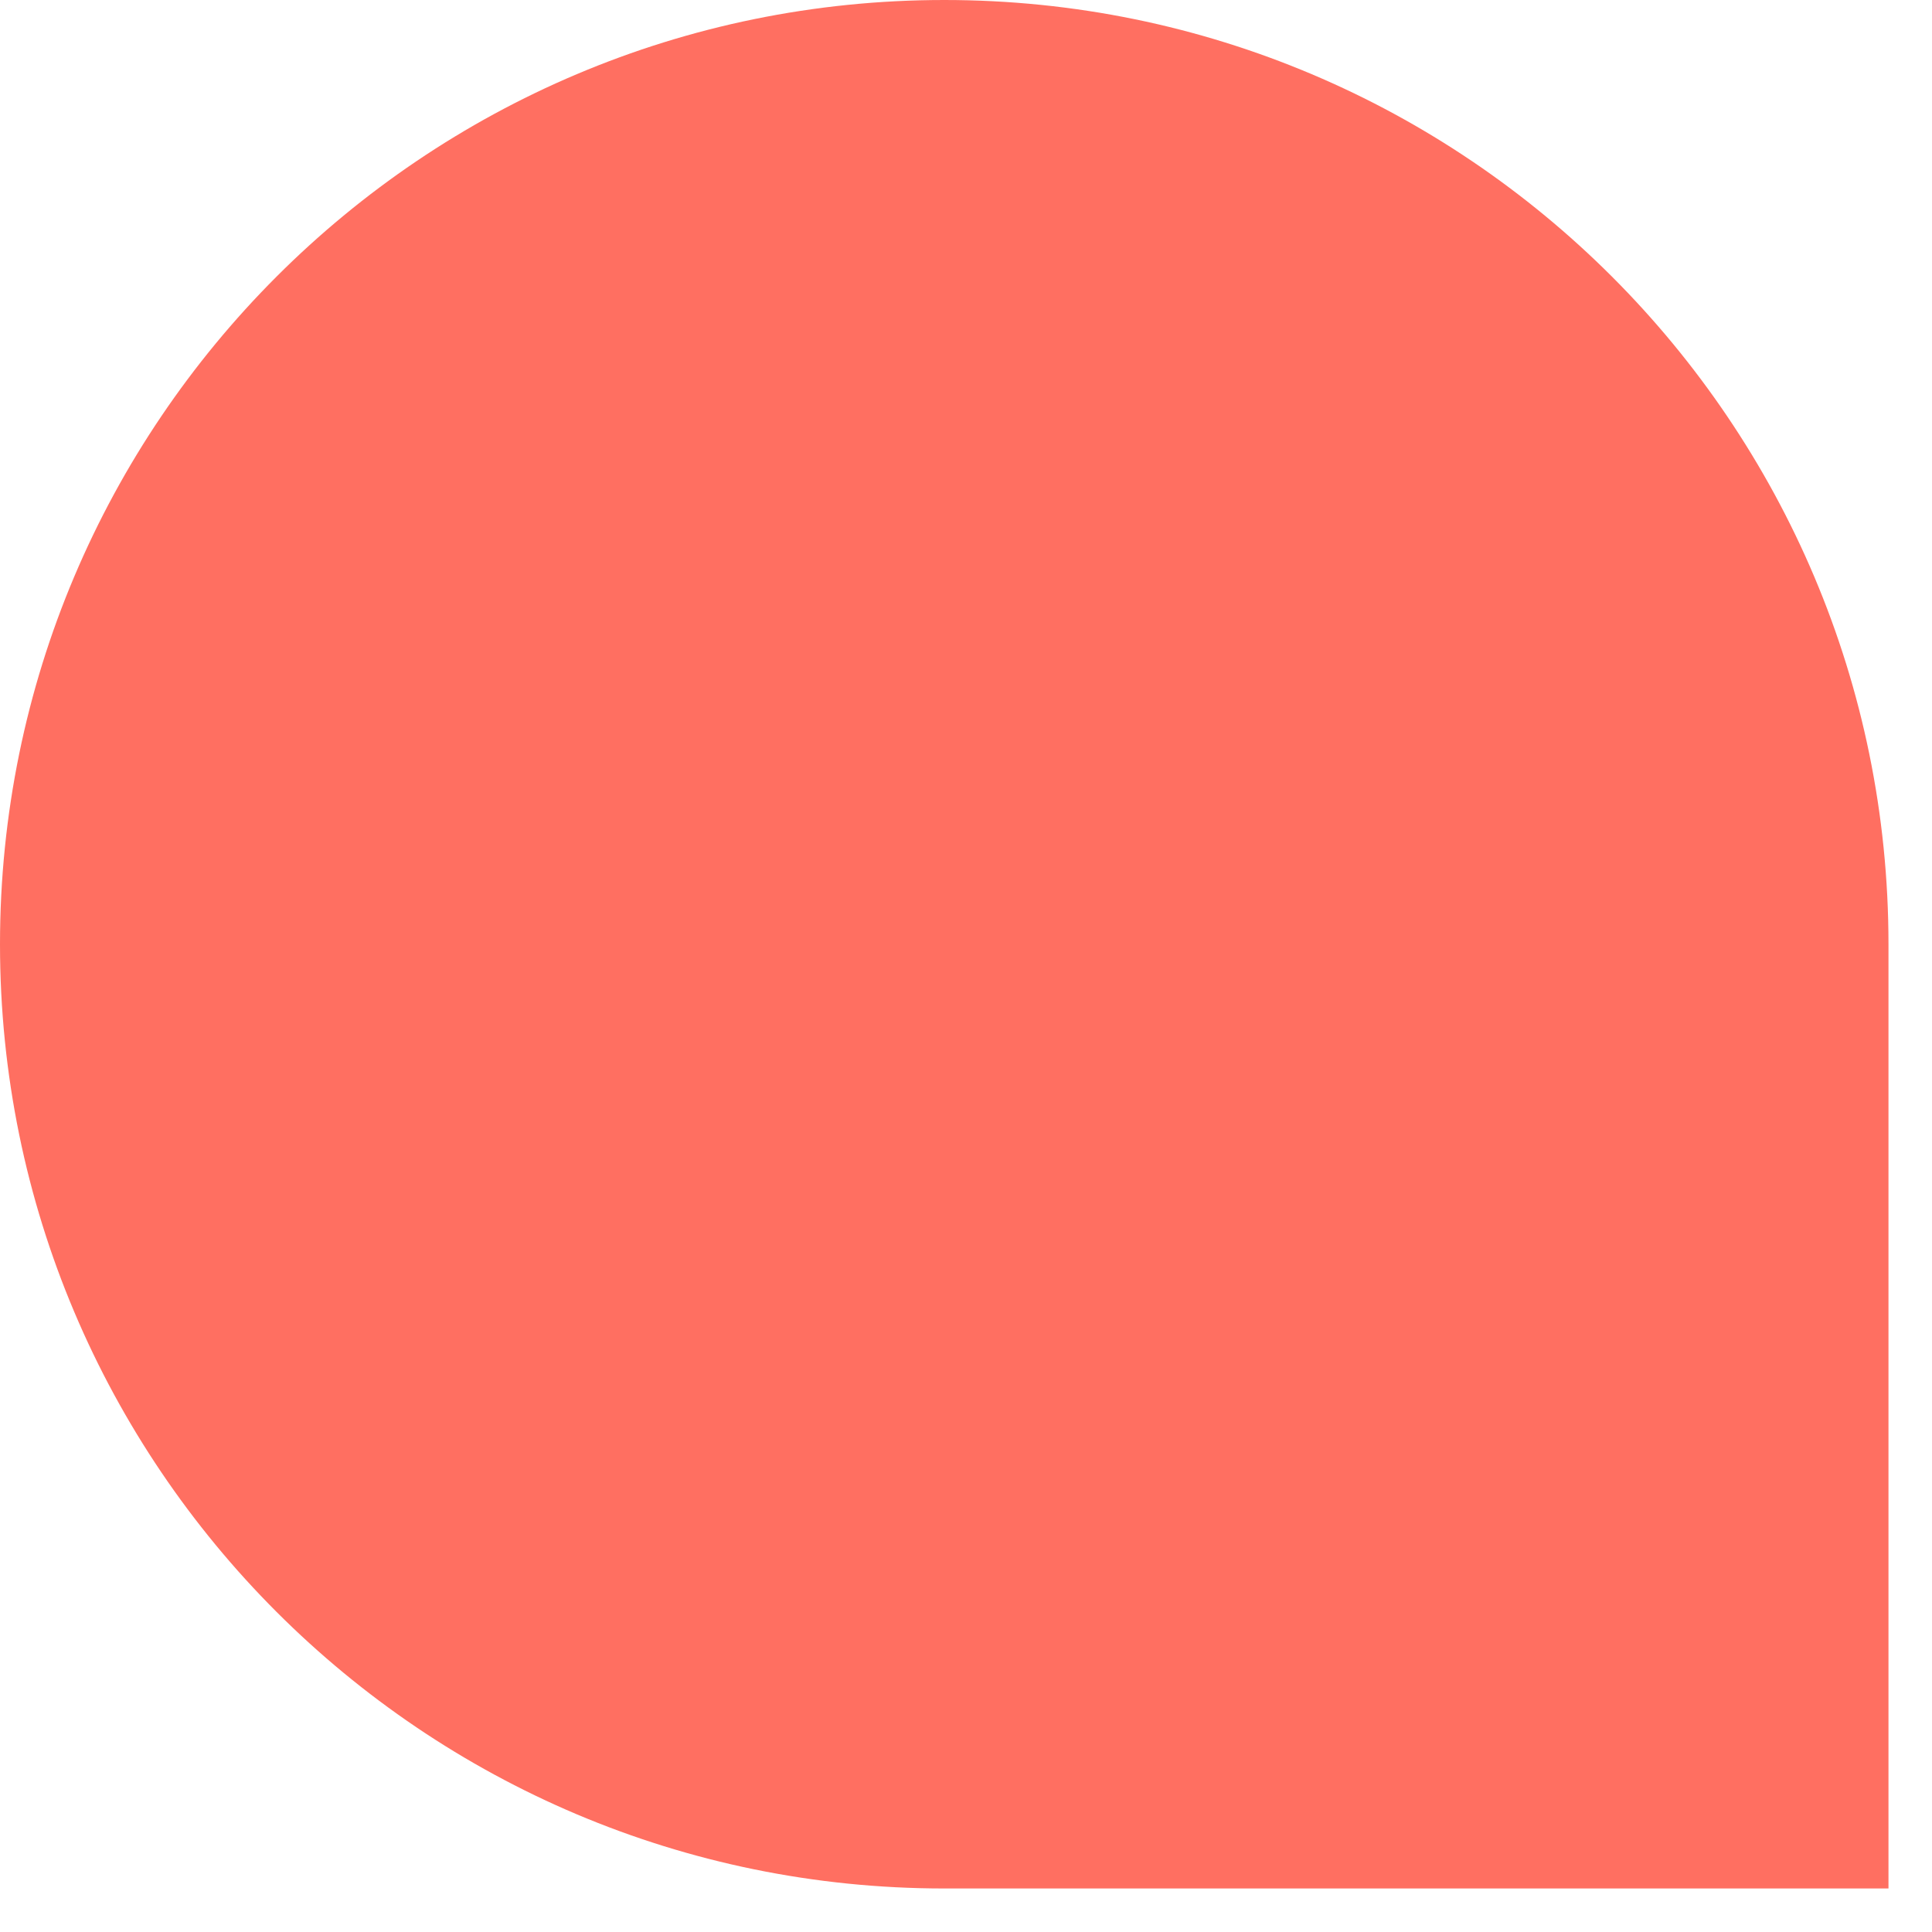
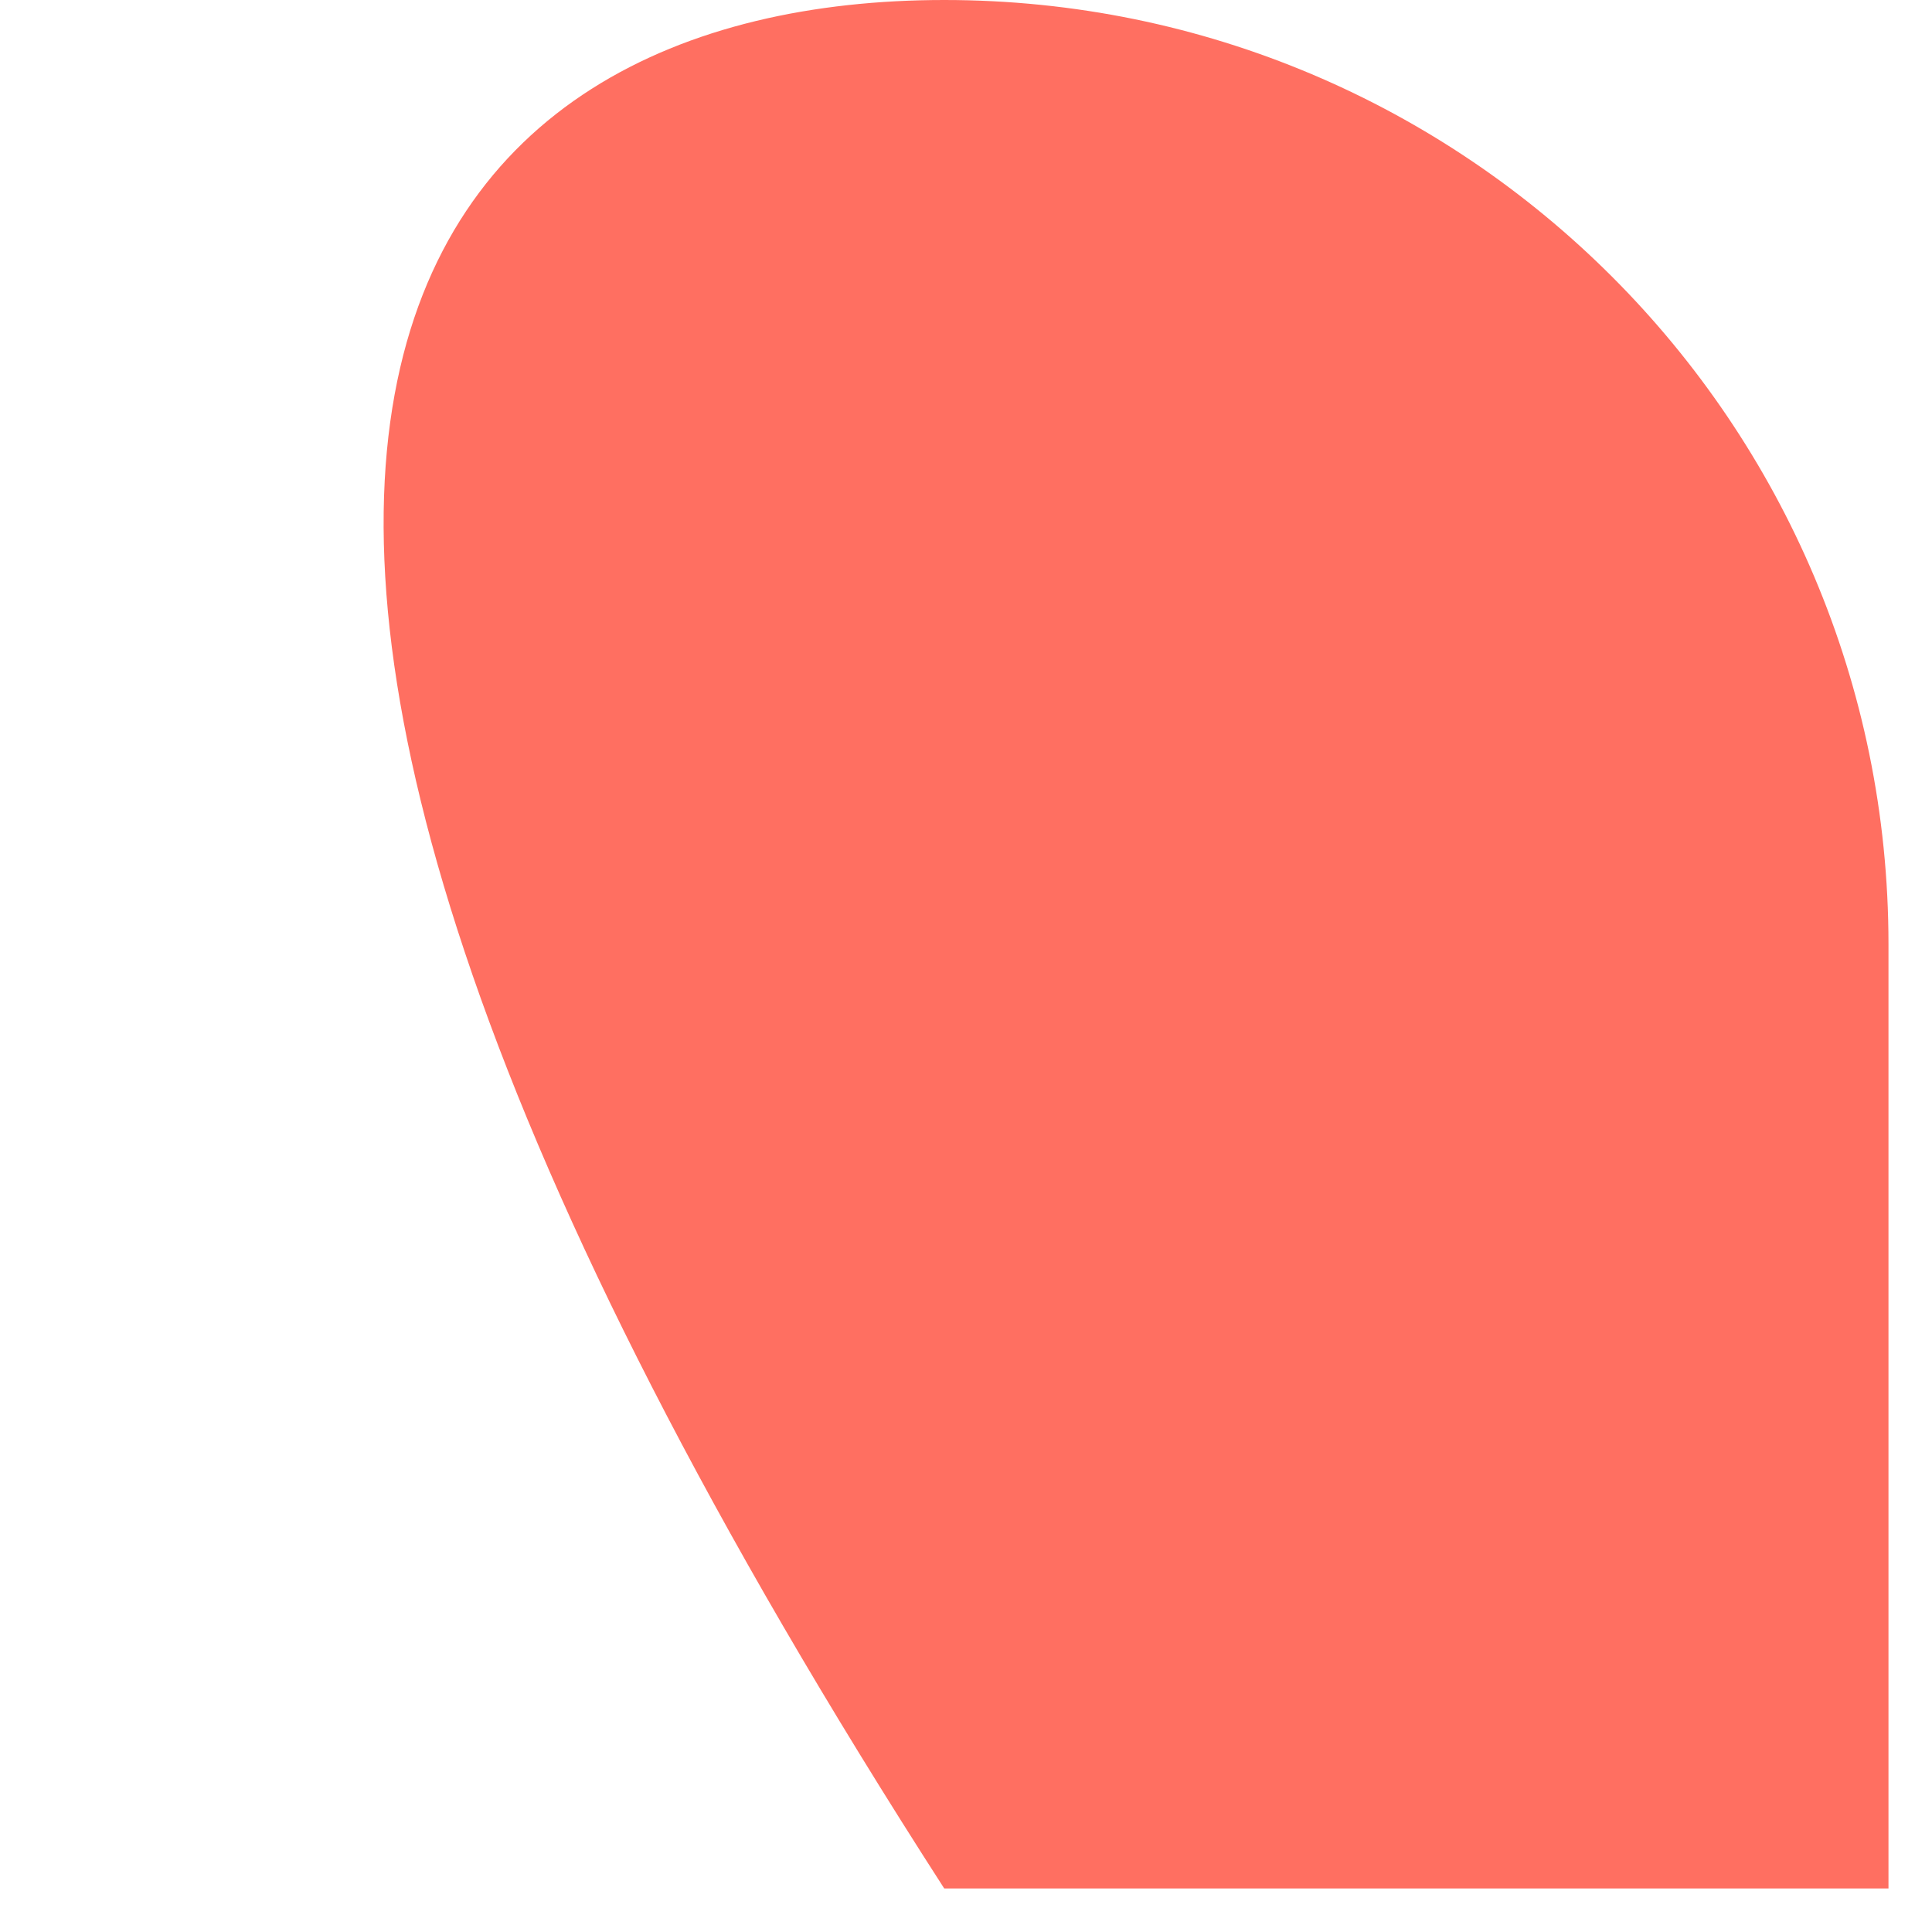
<svg xmlns="http://www.w3.org/2000/svg" width="19px" height="19px" viewBox="0 0 19 19" version="1.1">
  <title>028FA056-8ECD-4673-8907-9C6FD3D92651@1x</title>
  <desc>Created with sketchtool.</desc>
  <g id="40.-Agent-Pro" stroke="none" stroke-width="1" fill="none" fill-rule="evenodd">
    <g id="40.11-Agent-Pro" transform="translate(-192, -1708)" fill="#FF6F61">
      <g id="What-You-Get" transform="translate(0, 1431)">
        <g id="Daily" transform="translate(192, 270)">
          <g id="a/icon/bubble" transform="translate(0, 7)">
-             <path d="M2.25597319e-13,-1.77635684e-15 L9.286,-1.77635684e-15 C14.414,-2.71844312e-15 18.572,4.157 18.572,9.286 C18.572,14.414 14.414,18.572 9.286,18.572 C4.157,18.572 2.26225376e-13,14.414 2.25597319e-13,9.286 L2.25597319e-13,-1.77635684e-15 L2.25597319e-13,-1.77635684e-15 Z" transform="translate(9.286, 9.286) rotate(-180) translate(-9.286, -9.286) " />
+             <path d="M2.25597319e-13,-1.77635684e-15 L9.286,-1.77635684e-15 C18.572,14.414 14.414,18.572 9.286,18.572 C4.157,18.572 2.26225376e-13,14.414 2.25597319e-13,9.286 L2.25597319e-13,-1.77635684e-15 L2.25597319e-13,-1.77635684e-15 Z" transform="translate(9.286, 9.286) rotate(-180) translate(-9.286, -9.286) " />
          </g>
        </g>
      </g>
    </g>
  </g>
</svg>